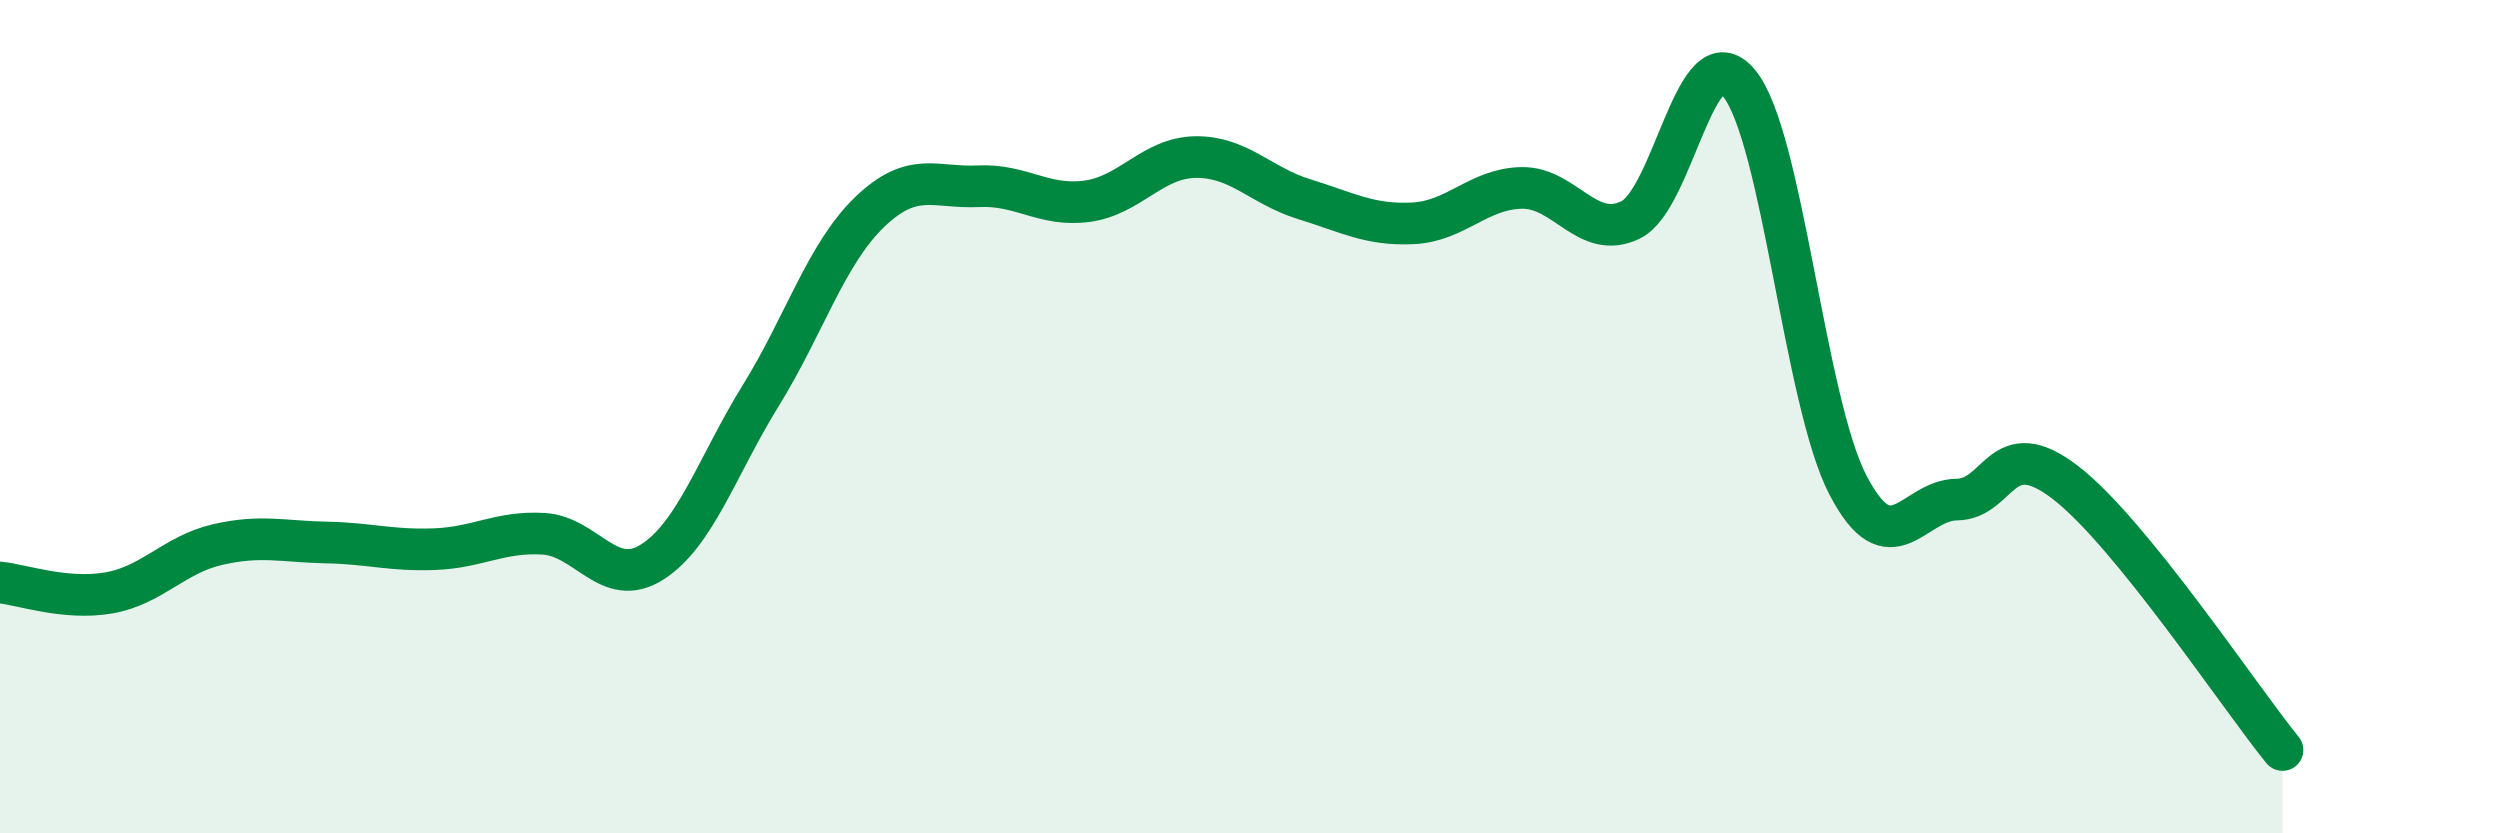
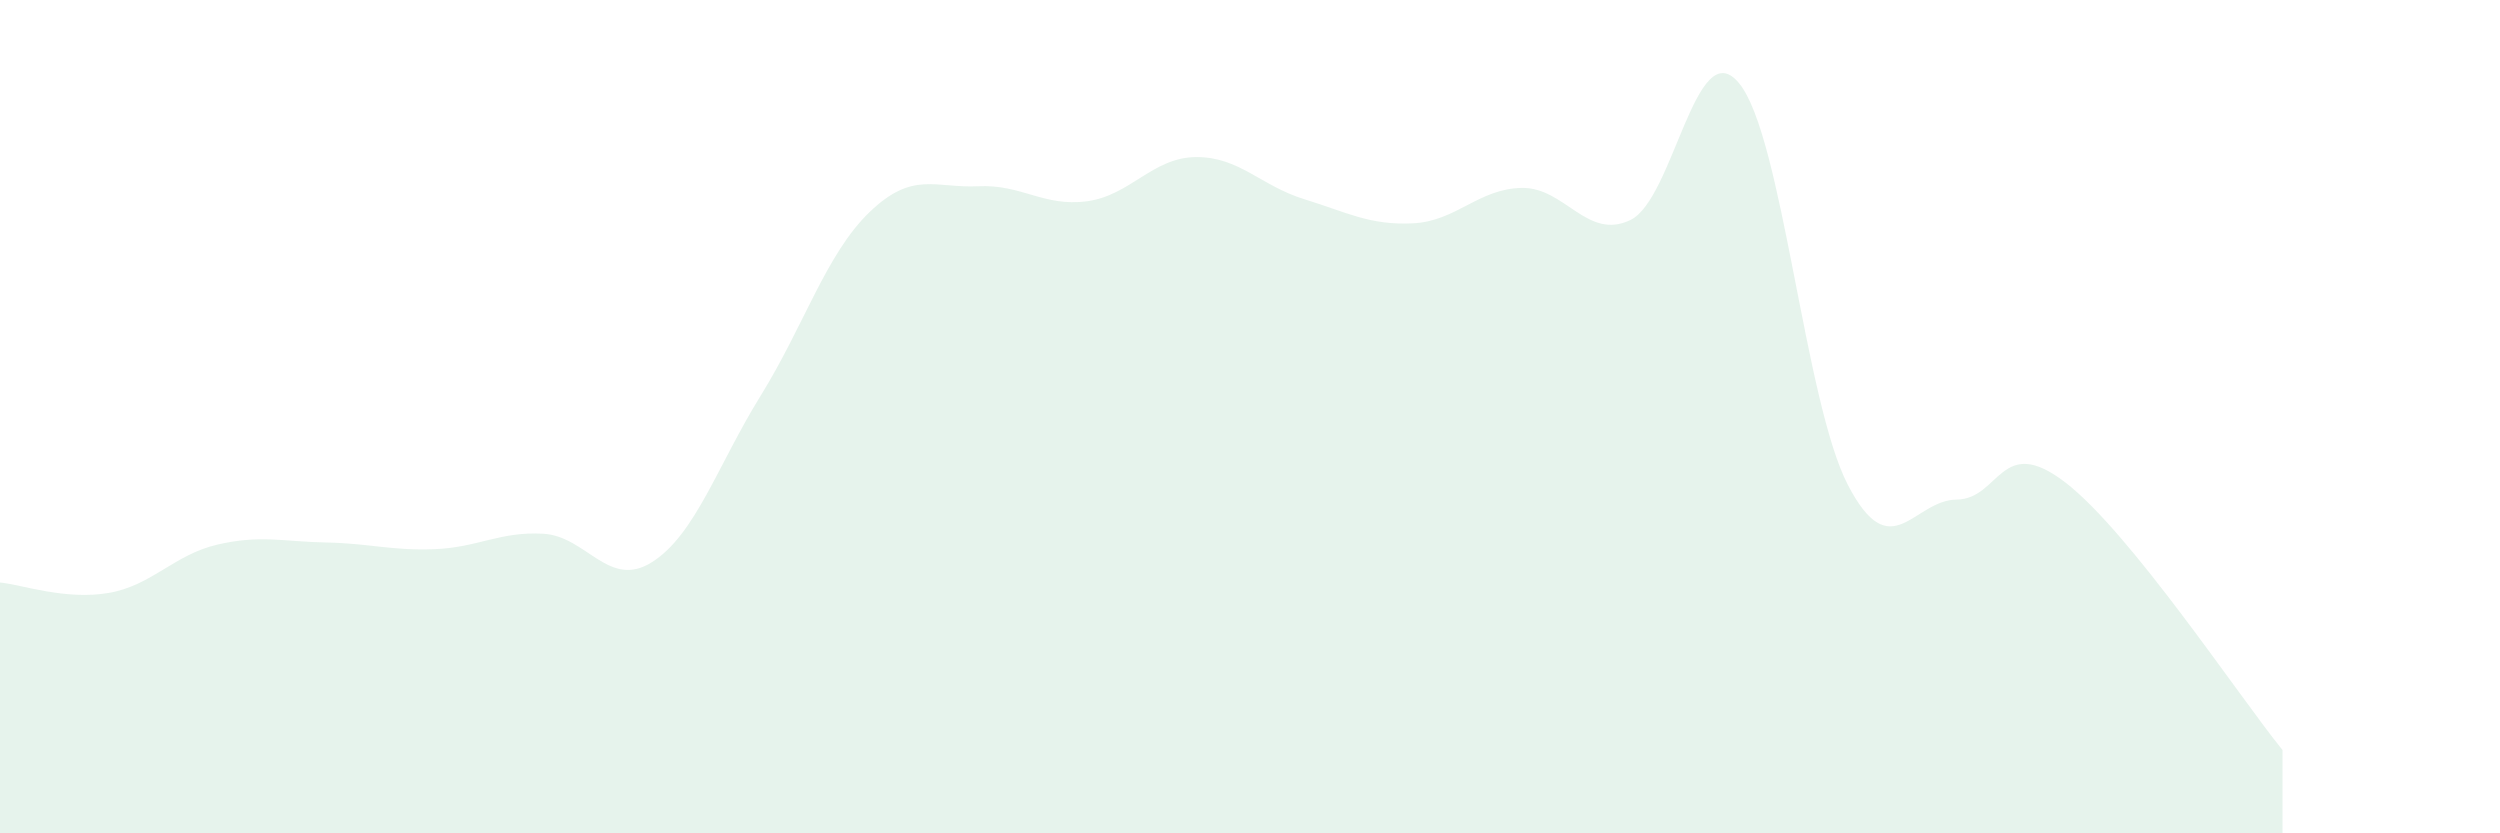
<svg xmlns="http://www.w3.org/2000/svg" width="60" height="20" viewBox="0 0 60 20">
  <path d="M 0,13.98 C 0.52,14.03 1.57,14.41 2.61,14.23 C 3.65,14.05 4.18,13.31 5.22,13.07 C 6.26,12.83 6.79,13 7.83,13.02 C 8.87,13.04 9.39,13.22 10.43,13.18 C 11.47,13.14 12,12.75 13.04,12.81 C 14.08,12.87 14.61,14.15 15.65,13.49 C 16.69,12.83 17.22,11.17 18.26,9.49 C 19.3,7.81 19.83,6.09 20.87,5.09 C 21.91,4.09 22.44,4.52 23.48,4.47 C 24.52,4.42 25.05,4.97 26.09,4.83 C 27.13,4.69 27.66,3.78 28.7,3.77 C 29.74,3.76 30.26,4.46 31.3,4.78 C 32.34,5.1 32.87,5.41 33.91,5.36 C 34.95,5.31 35.48,4.53 36.52,4.51 C 37.56,4.49 38.09,5.78 39.13,5.28 C 40.17,4.78 40.7,0.73 41.74,2 C 42.78,3.27 43.31,9.64 44.35,11.64 C 45.39,13.64 45.92,12 46.96,11.99 C 48,11.98 48.01,10.38 49.57,11.58 C 51.13,12.78 53.74,16.72 54.78,18L54.78 20L0 20Z" fill="#008740" opacity="0.1" stroke-linecap="round" stroke-linejoin="round" />
-   <path d="M 0,13.98 C 0.52,14.03 1.57,14.41 2.61,14.23 C 3.65,14.05 4.18,13.31 5.22,13.07 C 6.26,12.83 6.79,13 7.83,13.02 C 8.87,13.04 9.39,13.22 10.43,13.18 C 11.47,13.14 12,12.75 13.04,12.81 C 14.08,12.87 14.61,14.15 15.65,13.49 C 16.69,12.83 17.22,11.17 18.26,9.49 C 19.3,7.81 19.83,6.09 20.87,5.09 C 21.91,4.09 22.44,4.52 23.48,4.47 C 24.52,4.42 25.05,4.97 26.09,4.83 C 27.13,4.69 27.66,3.78 28.7,3.77 C 29.74,3.76 30.26,4.46 31.3,4.78 C 32.34,5.1 32.87,5.41 33.91,5.36 C 34.95,5.31 35.48,4.53 36.52,4.51 C 37.56,4.49 38.09,5.78 39.13,5.28 C 40.17,4.78 40.7,0.73 41.74,2 C 42.78,3.27 43.31,9.64 44.35,11.64 C 45.39,13.64 45.92,12 46.96,11.99 C 48,11.98 48.01,10.38 49.57,11.58 C 51.13,12.78 53.74,16.72 54.78,18" stroke="#008740" stroke-width="1" fill="none" stroke-linecap="round" stroke-linejoin="round" />
</svg>